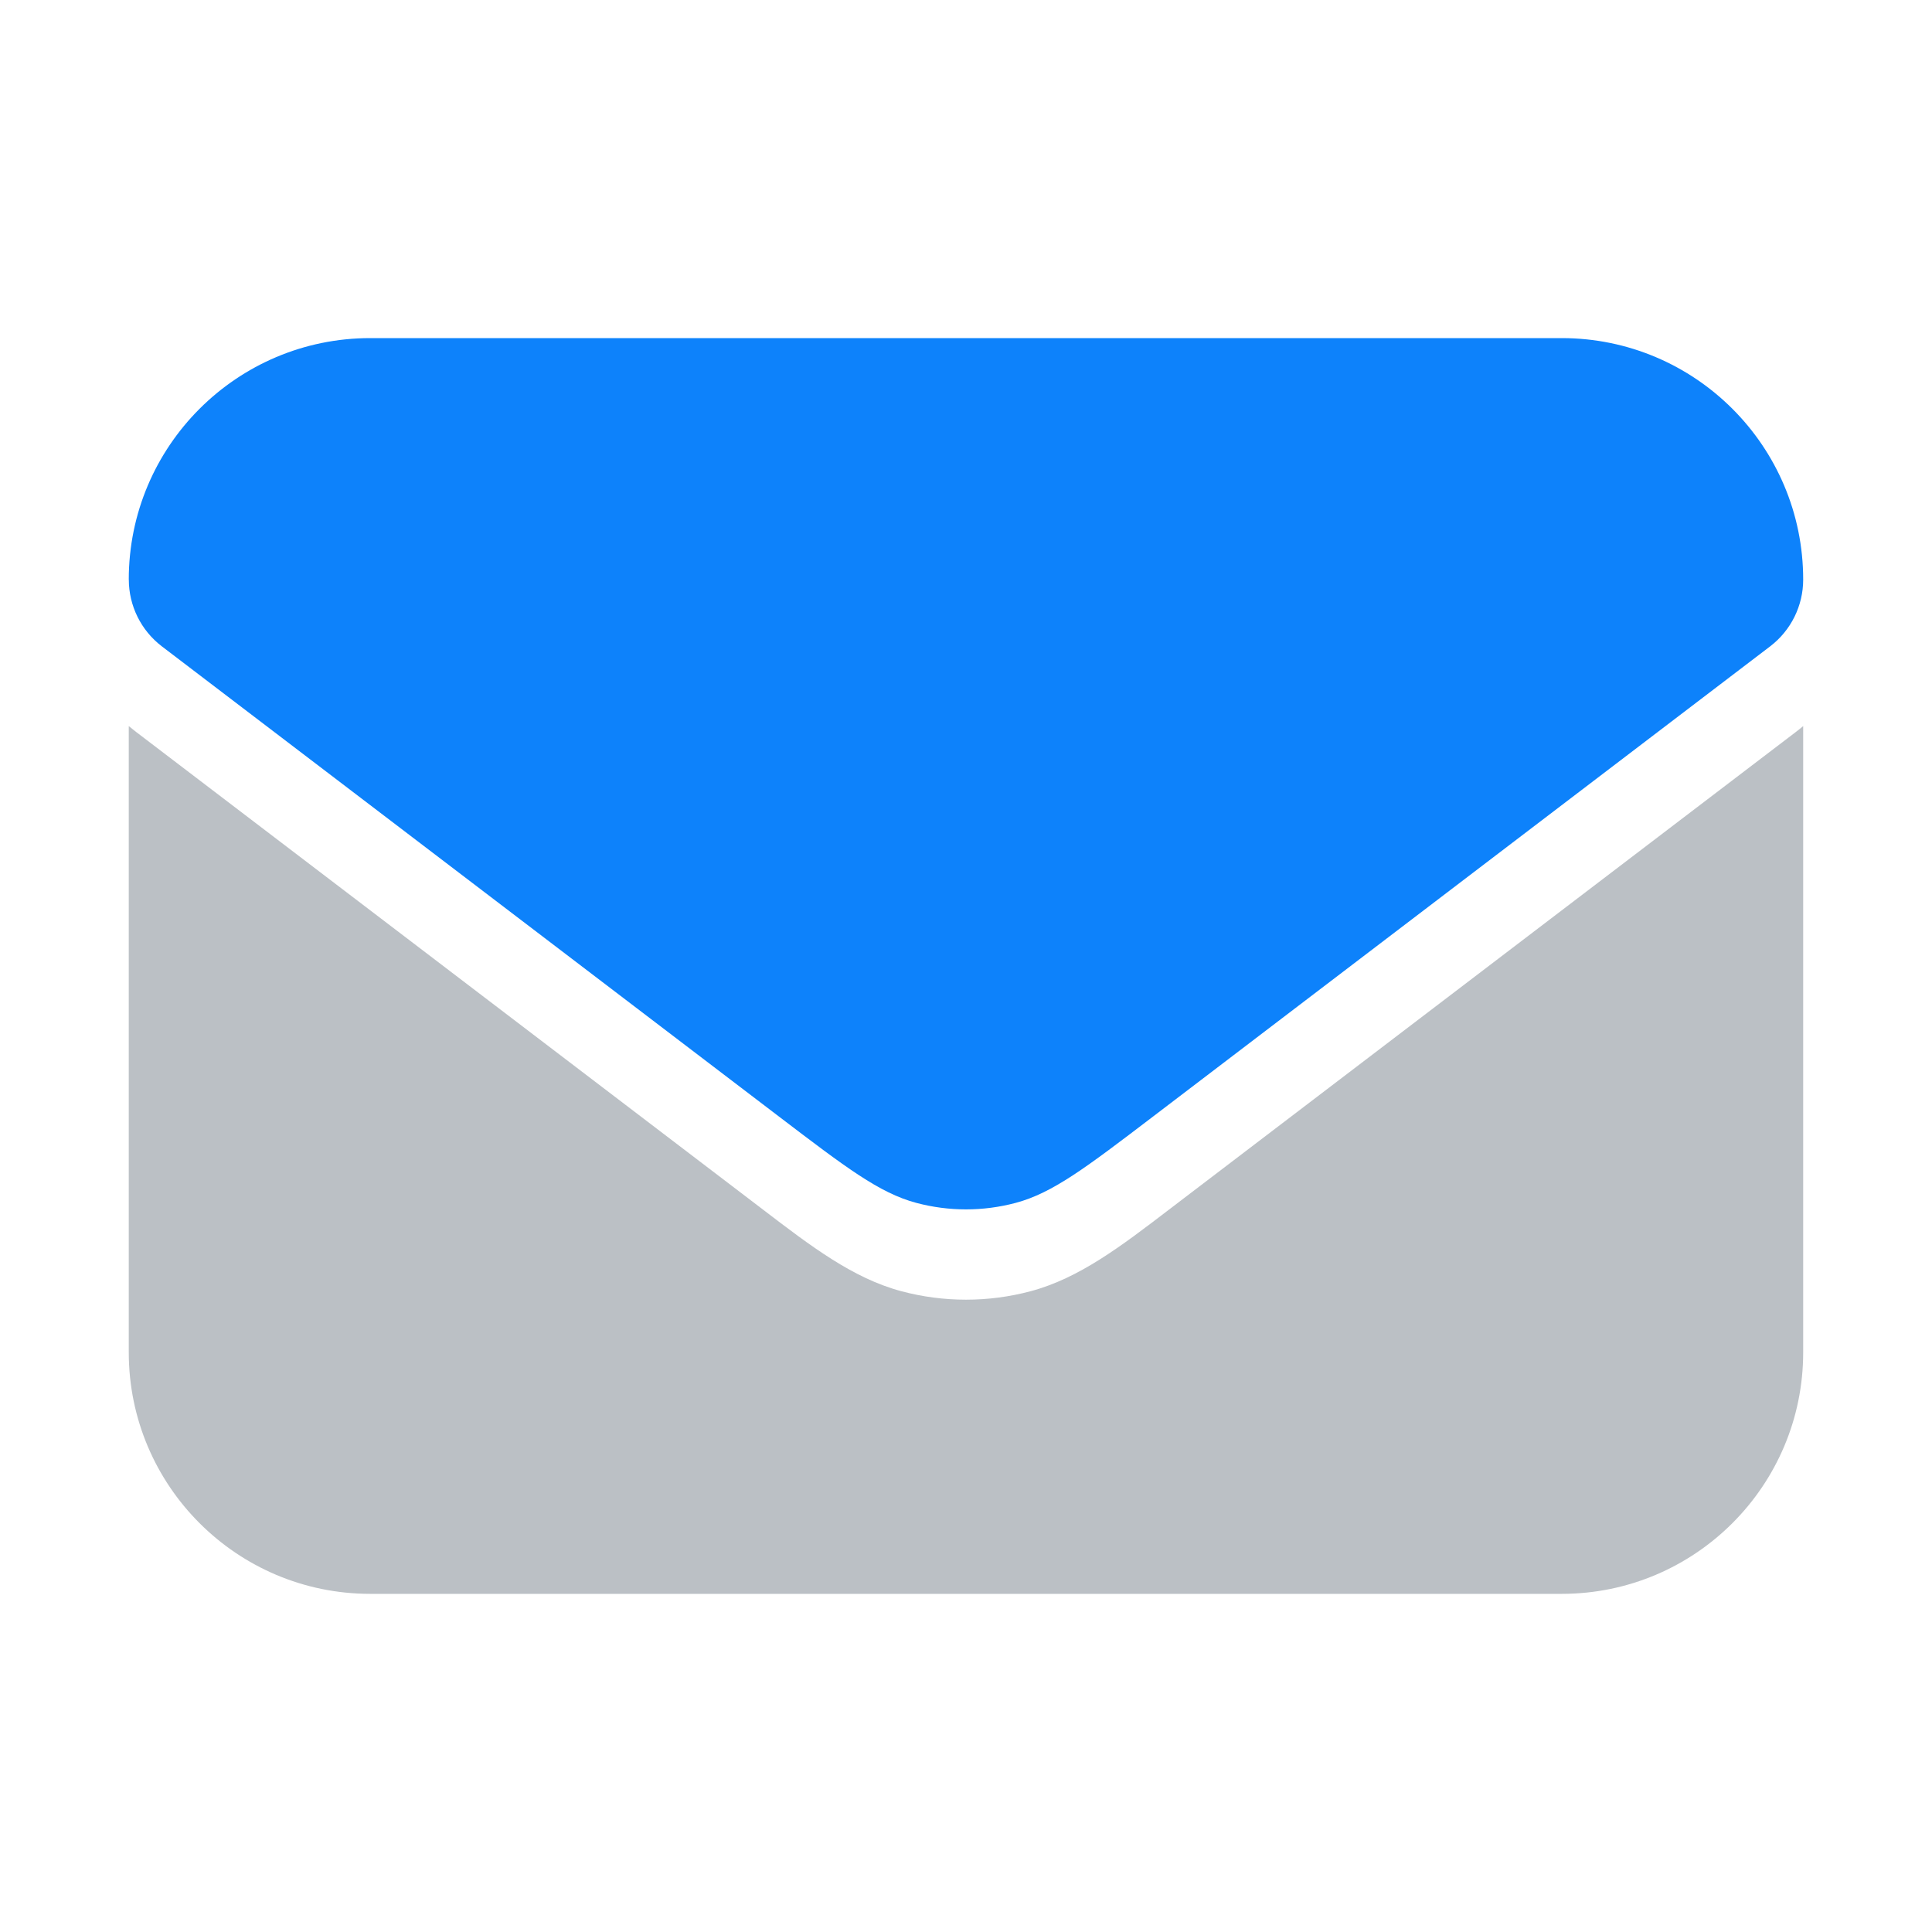
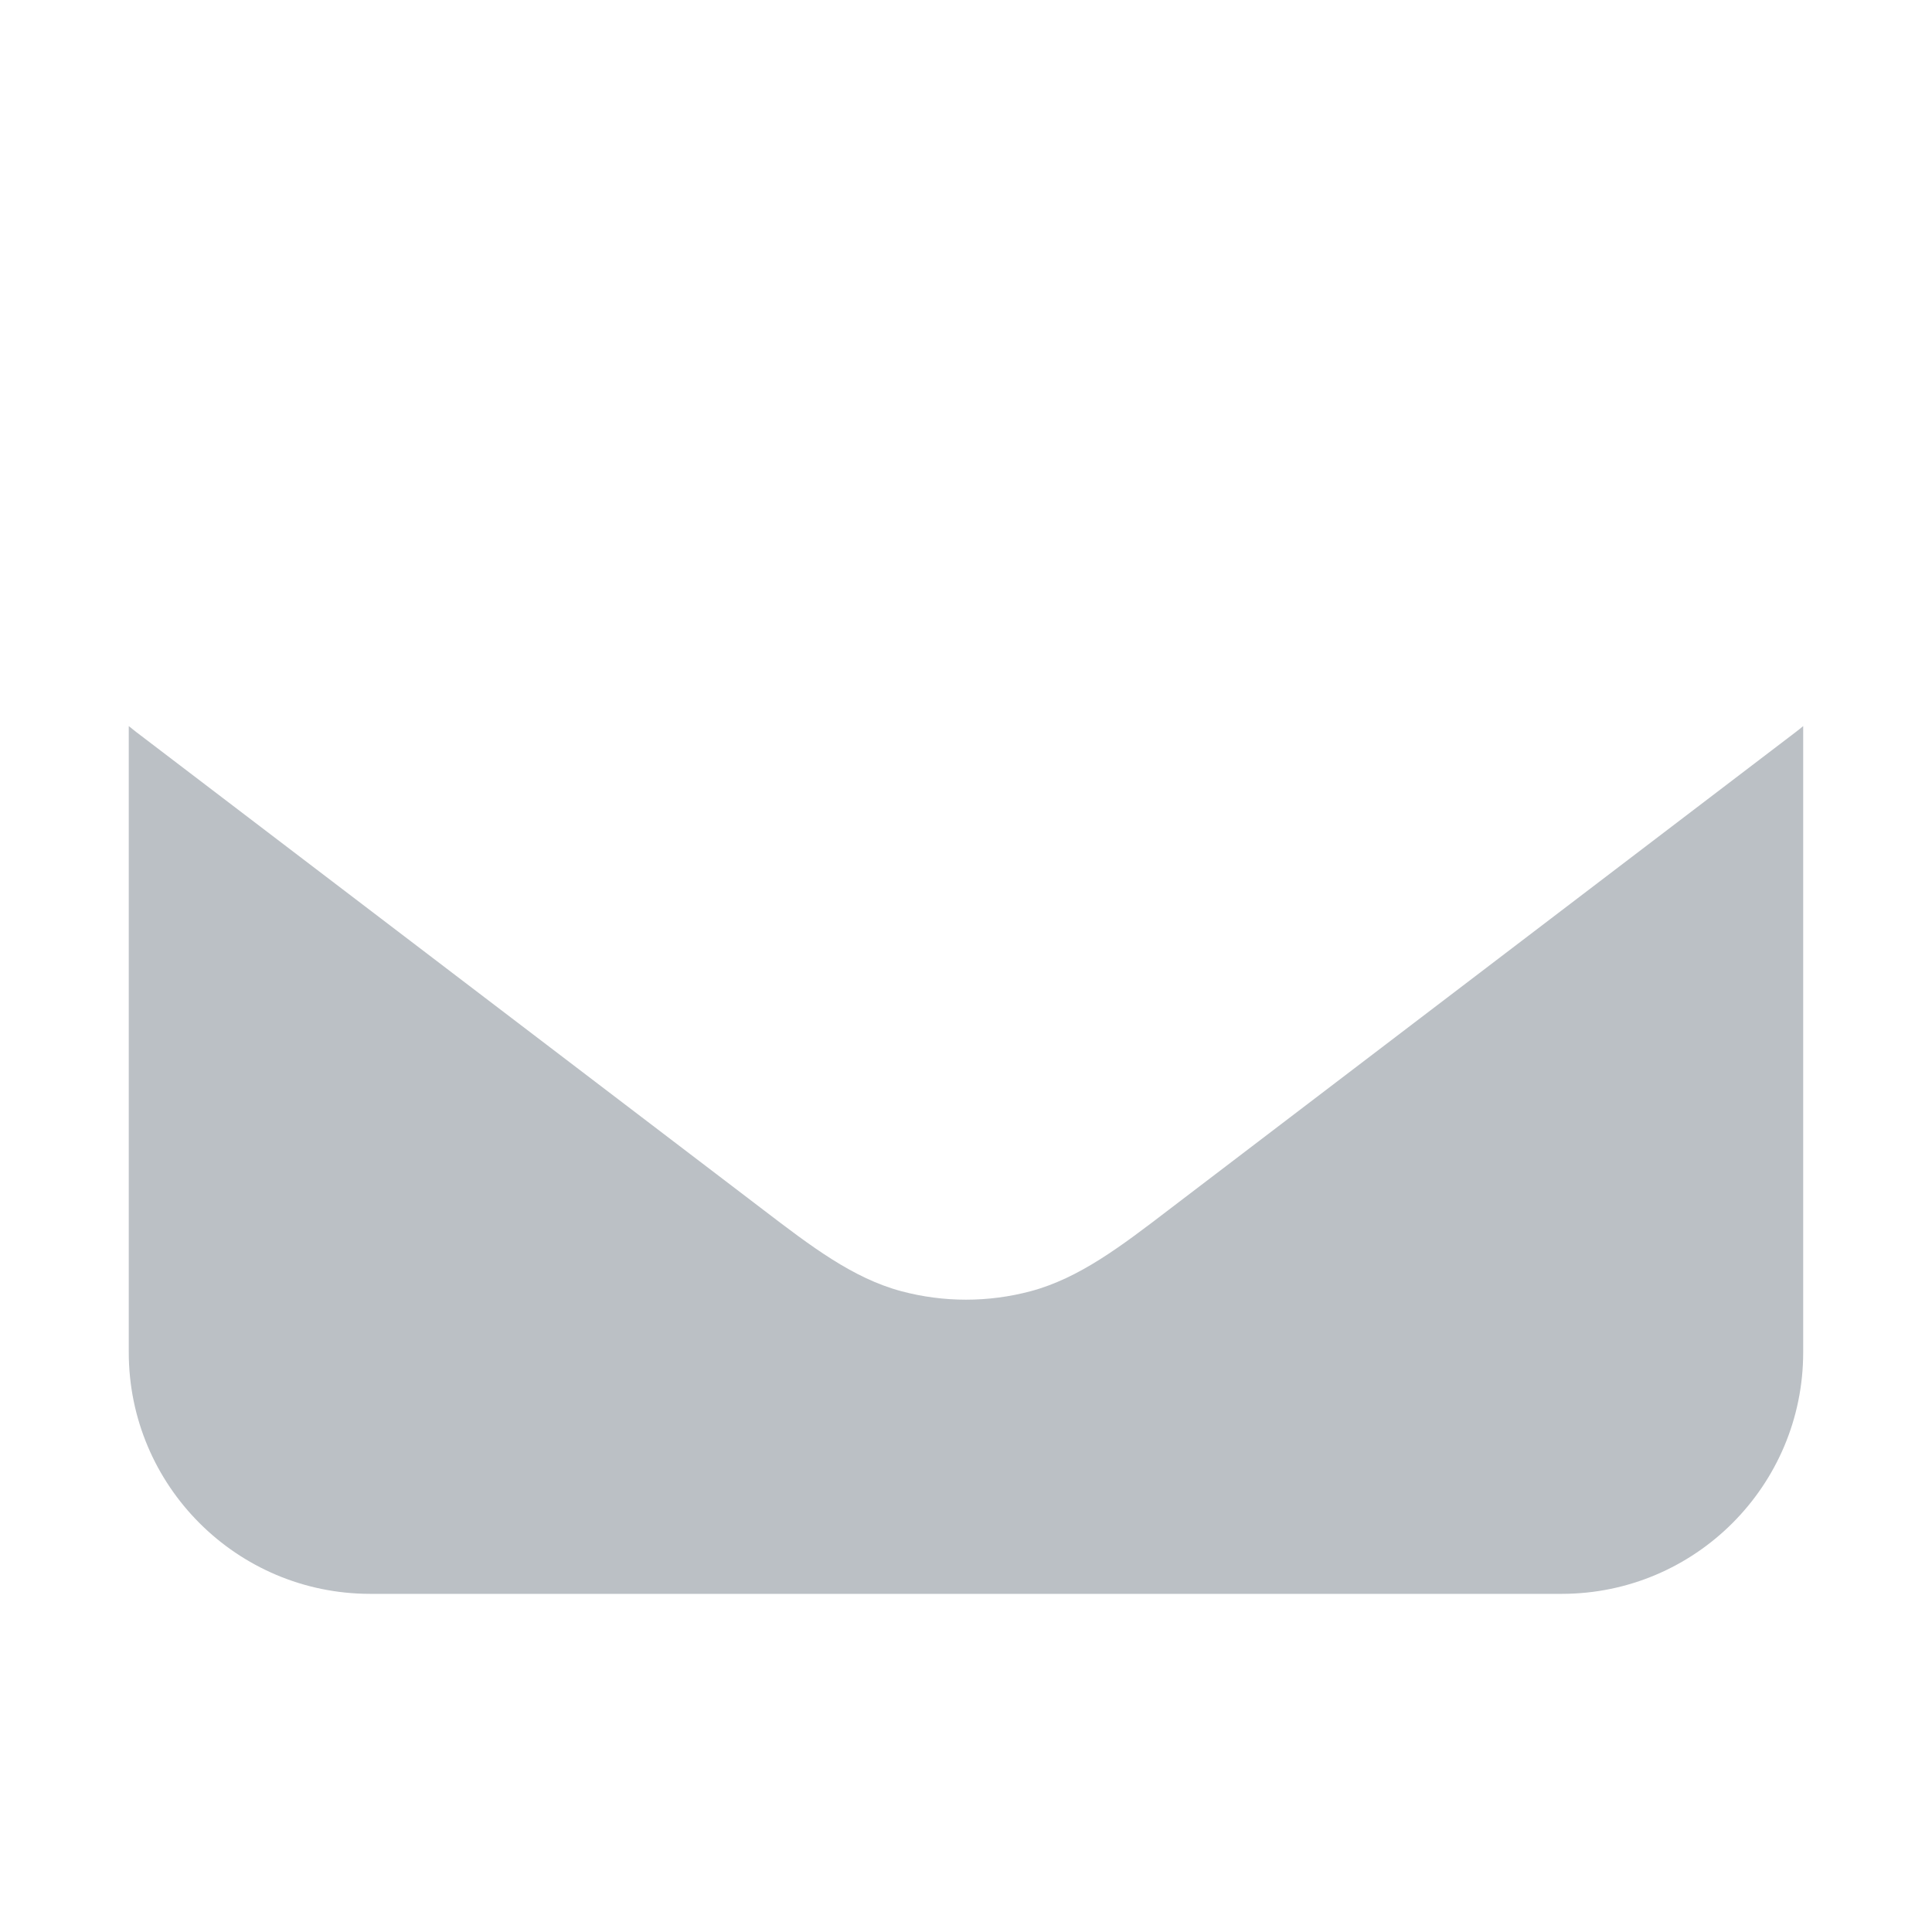
<svg xmlns="http://www.w3.org/2000/svg" fill="none" height="40" viewBox="0 0 40 40" width="40">
  <g clip-rule="evenodd" fill-rule="evenodd">
-     <path d="m2.667 12c0 .542.253 1.053.684 1.382l12.77 9.73c1.389 1.058 2.084 1.588 2.849 1.792.675.18 1.385.18 2.06 0 .765-.204 1.459-.733 2.849-1.792l12.77-9.73c.431-.329.684-.84.684-1.382 0-2.761-2.239-5-5-5h-24.667c-2.761 0-5 2.239-5 5z" fill="#0d82fb" />
    <path d="m2.831 15.164 12.757 9.72.211.161c.99.756 1.858 1.42 2.862 1.688.877.234 1.801.234 2.678 0 1.004-.268 1.872-.931 2.862-1.688l.211-.161 12.757-9.72c.056-.043.111-.086.164-.131v12.966c0 2.761-2.239 5-5 5h-24.667c-2.761 0-5-2.239-5-5v-12.966c.054.045.108.088.164.131z" fill="#bbc0c5" />
  </g>
</svg>